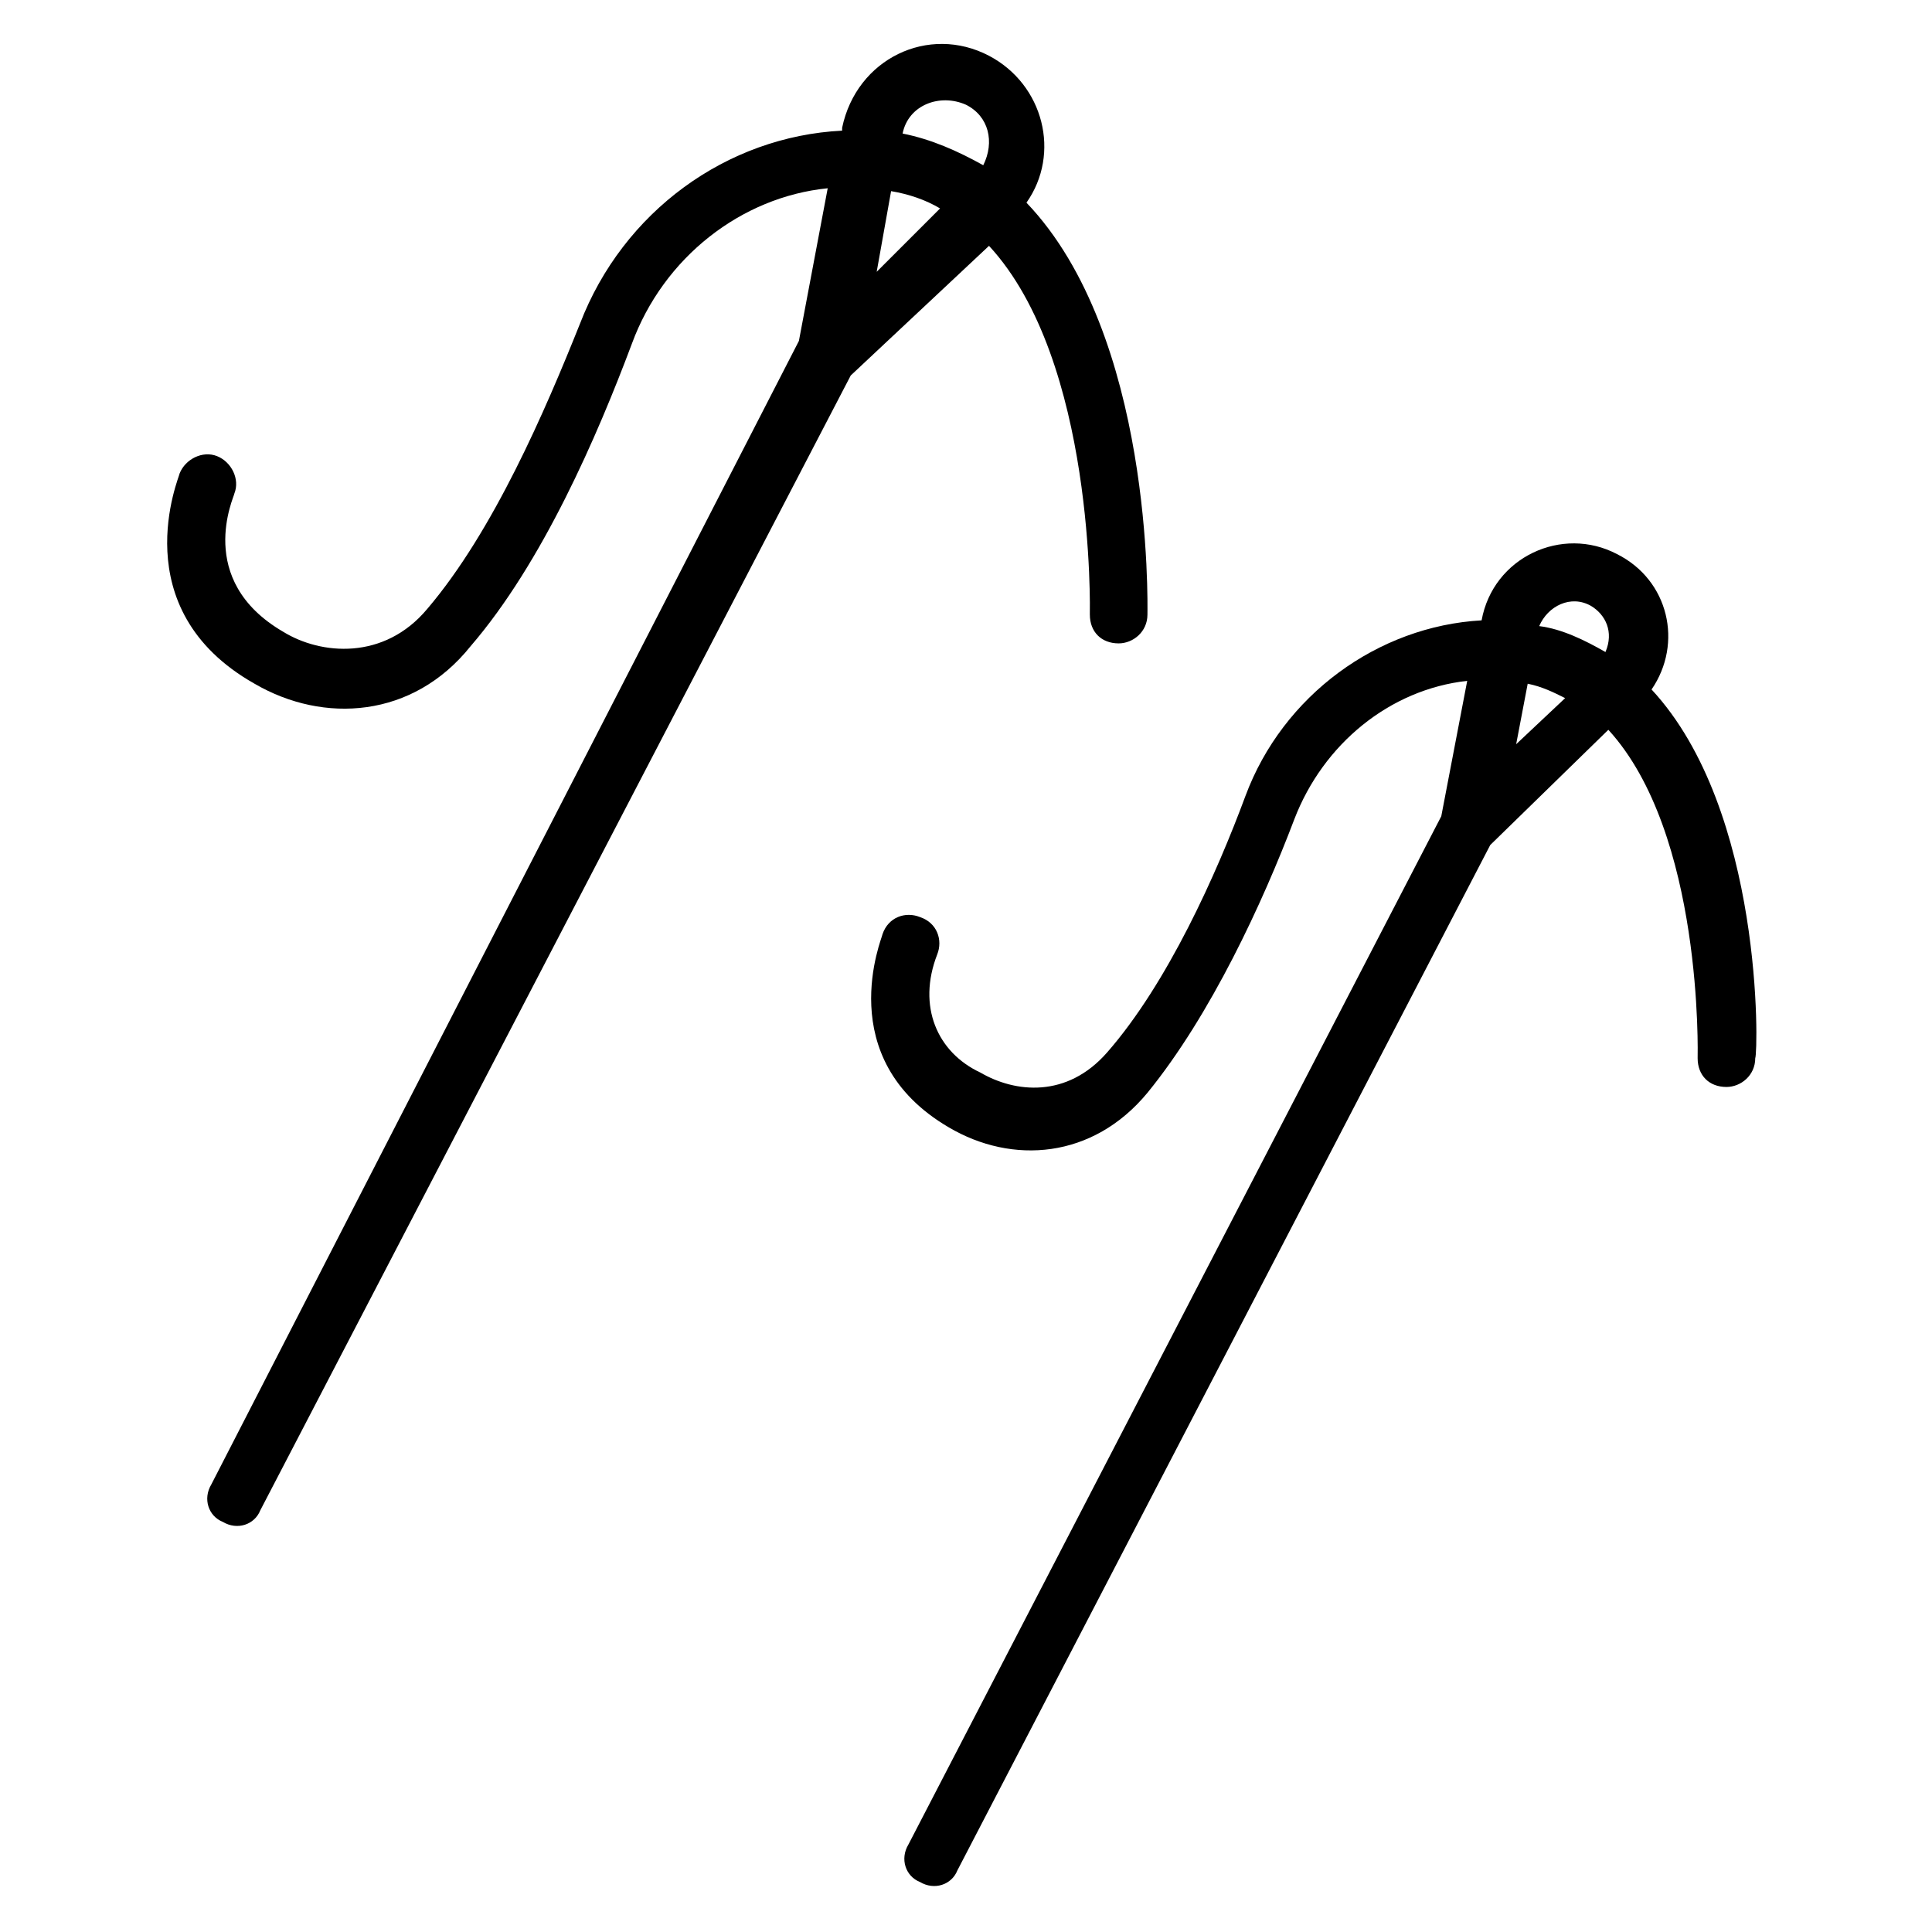
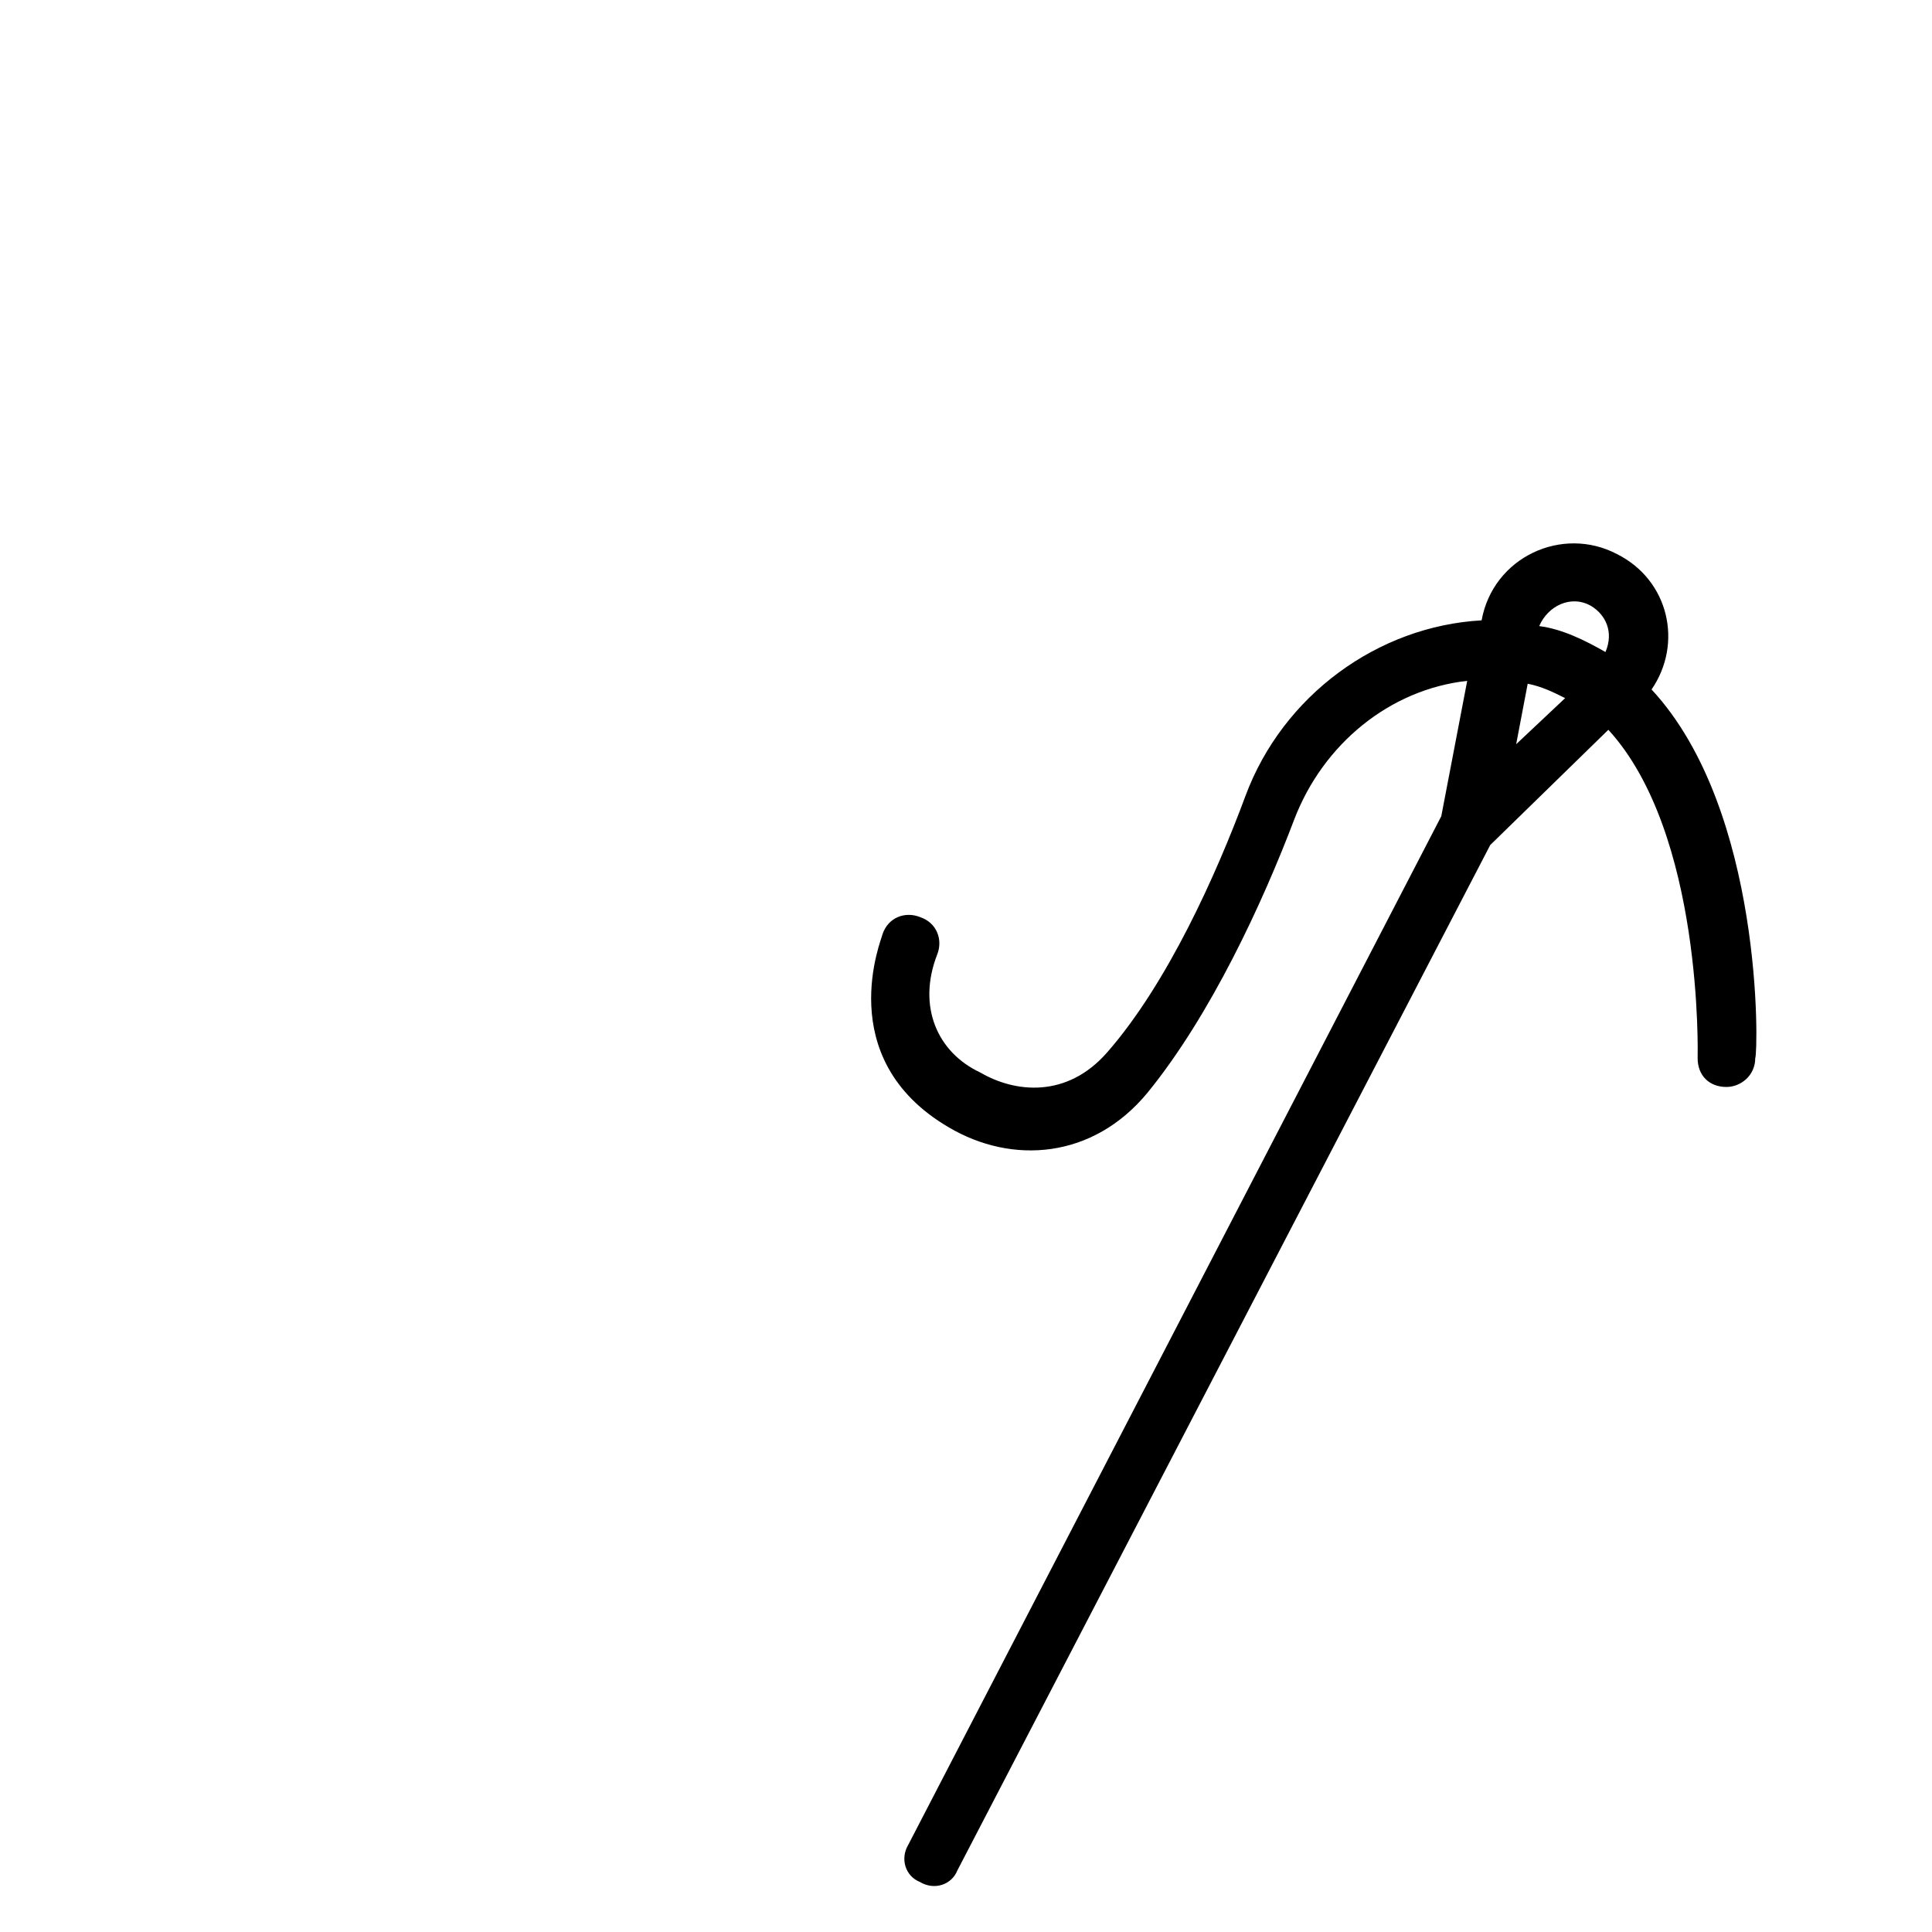
<svg xmlns="http://www.w3.org/2000/svg" fill="#000000" width="800px" height="800px" version="1.1" viewBox="144 144 512 512">
  <g>
-     <path d="m432.82 306.87c0 4.582 3.055 7.633 7.633 7.633 3.816 0 7.633-3.055 7.633-7.633 0-3.055 1.527-74.043-32.062-109.16 9.16-12.977 4.582-31.297-9.922-38.93-16.031-8.398-35.113 0.762-38.93 19.082v0.762c-30.535 1.527-58.016 21.375-69.465 51.145-9.16 22.902-22.902 54.961-40.457 75.57-11.449 13.742-28.242 12.215-38.168 6.106-23.664-13.742-12.977-35.879-12.977-36.641 1.527-3.816-0.762-8.398-4.582-9.922-3.816-1.527-8.398 0.762-9.922 4.582 0 0.762-15.266 35.879 19.848 55.723 18.32 10.688 41.984 9.16 57.25-9.922 19.082-22.137 33.586-55.723 42.746-80.152 8.398-22.902 29.008-38.93 51.906-41.223l-7.633 40.457-155.72 303.05c-2.289 3.816-0.762 8.398 3.055 9.922 3.816 2.289 8.398 0.762 9.922-3.055l156.48-300.76 36.645-34.352c28.242 30.535 26.719 96.945 26.719 97.711zm-56.488-90.84 3.816-21.375c4.582 0.762 9.16 2.289 12.977 4.582zm6.867-36.641c1.527-7.633 9.922-10.688 16.793-7.633 6.106 3.055 7.633 9.922 4.582 16.031-6.871-3.816-13.738-6.871-21.375-8.398z" />
    <path d="m581.68 326.72c8.398-12.215 4.582-29.008-9.16-35.879-14.504-7.633-32.824 0.762-35.879 17.559-27.48 1.527-52.672 19.848-62.594 46.562-7.633 20.609-20.609 49.617-36.641 67.938-10.688 12.215-24.426 10.688-33.586 5.344-11.453-5.344-16.793-17.559-11.453-31.297 1.527-3.816 0-8.398-4.582-9.922-3.816-1.527-8.398 0-9.922 4.582 0 0.762-13.742 32.824 17.559 51.145 16.793 9.922 38.168 8.398 52.672-9.16 16.793-20.609 30.535-50.383 38.93-72.52 7.633-19.848 25.191-34.352 45.801-36.641l-6.871 35.879-141.22 272.51c-2.289 3.816-0.762 8.398 3.055 9.922 3.816 2.289 8.398 0.762 9.922-3.055l141.22-271.75 31.297-30.535c25.191 27.48 23.664 86.258 23.664 87.023 0 4.582 3.055 7.633 7.633 7.633 3.816 0 7.633-3.055 7.633-7.633 0.766-1.527 2.293-65.648-27.477-97.707zm-35.879 14.504 3.055-16.031c3.816 0.762 6.871 2.289 9.922 3.816zm23.664-24.43c-5.344-3.055-11.449-6.106-17.559-6.871 2.289-5.344 8.398-8.398 13.742-5.344 3.816 2.293 6.106 6.871 3.816 12.215z" />
  </g>
</svg>